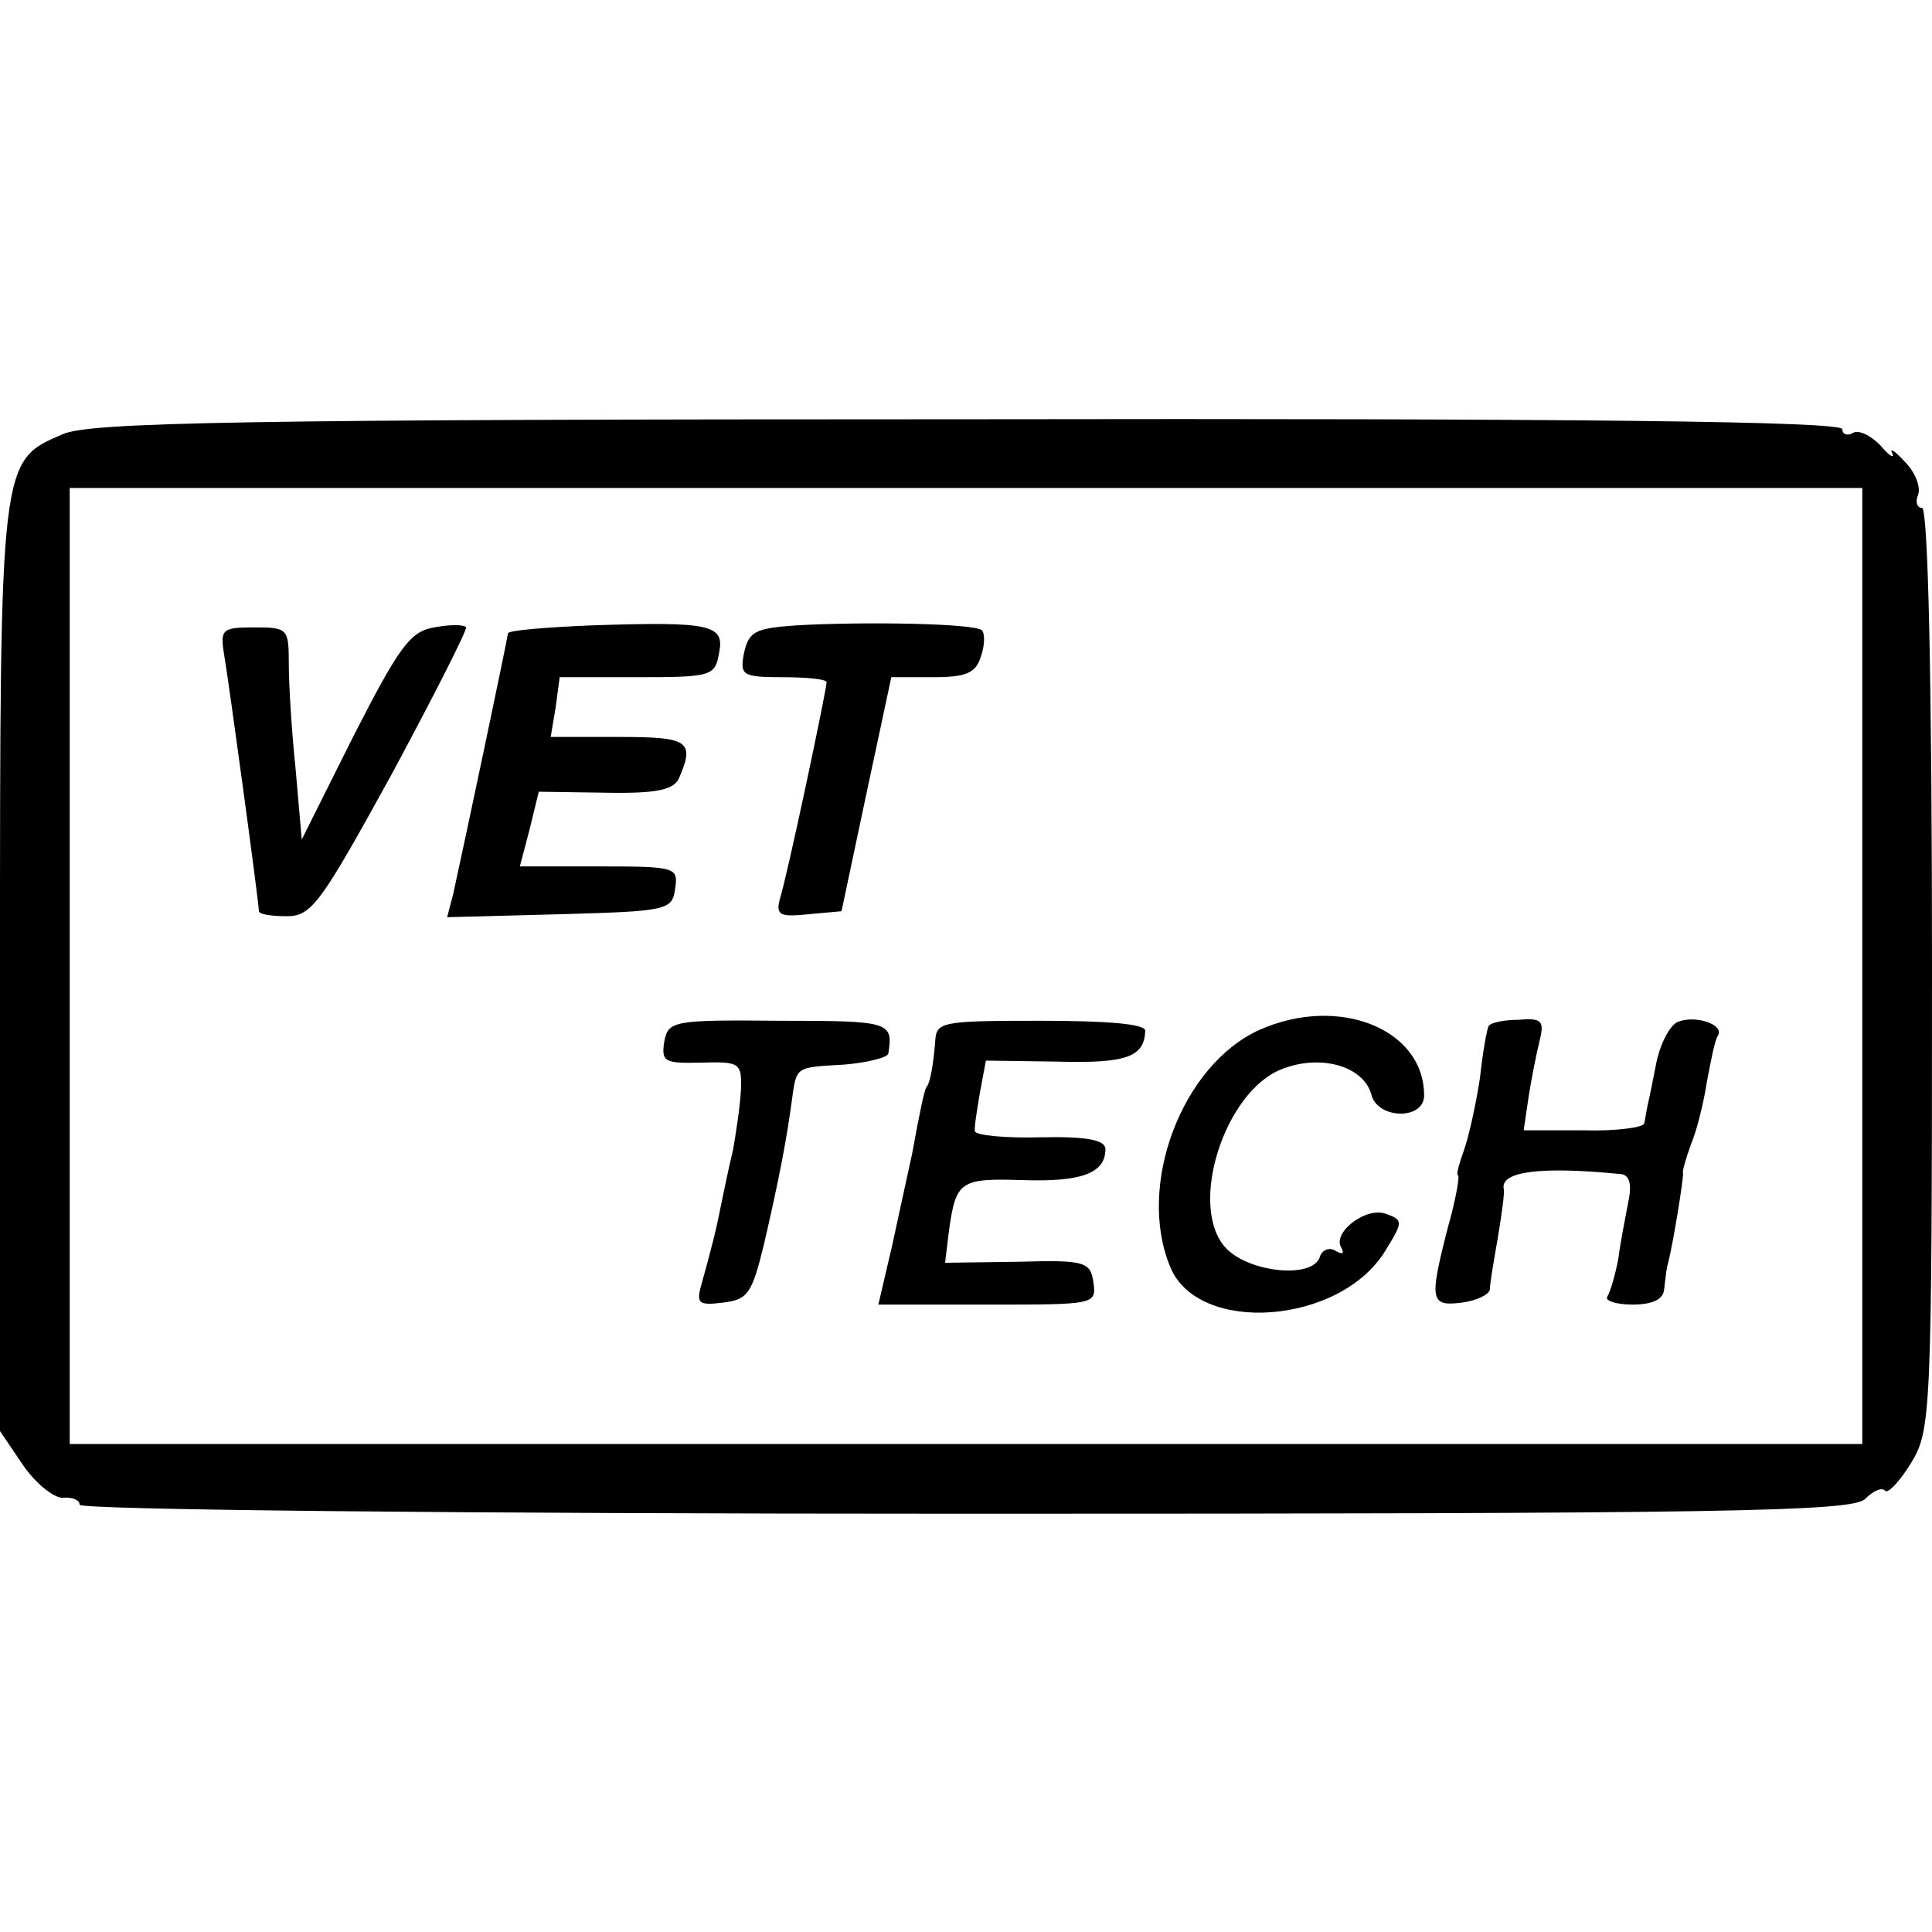
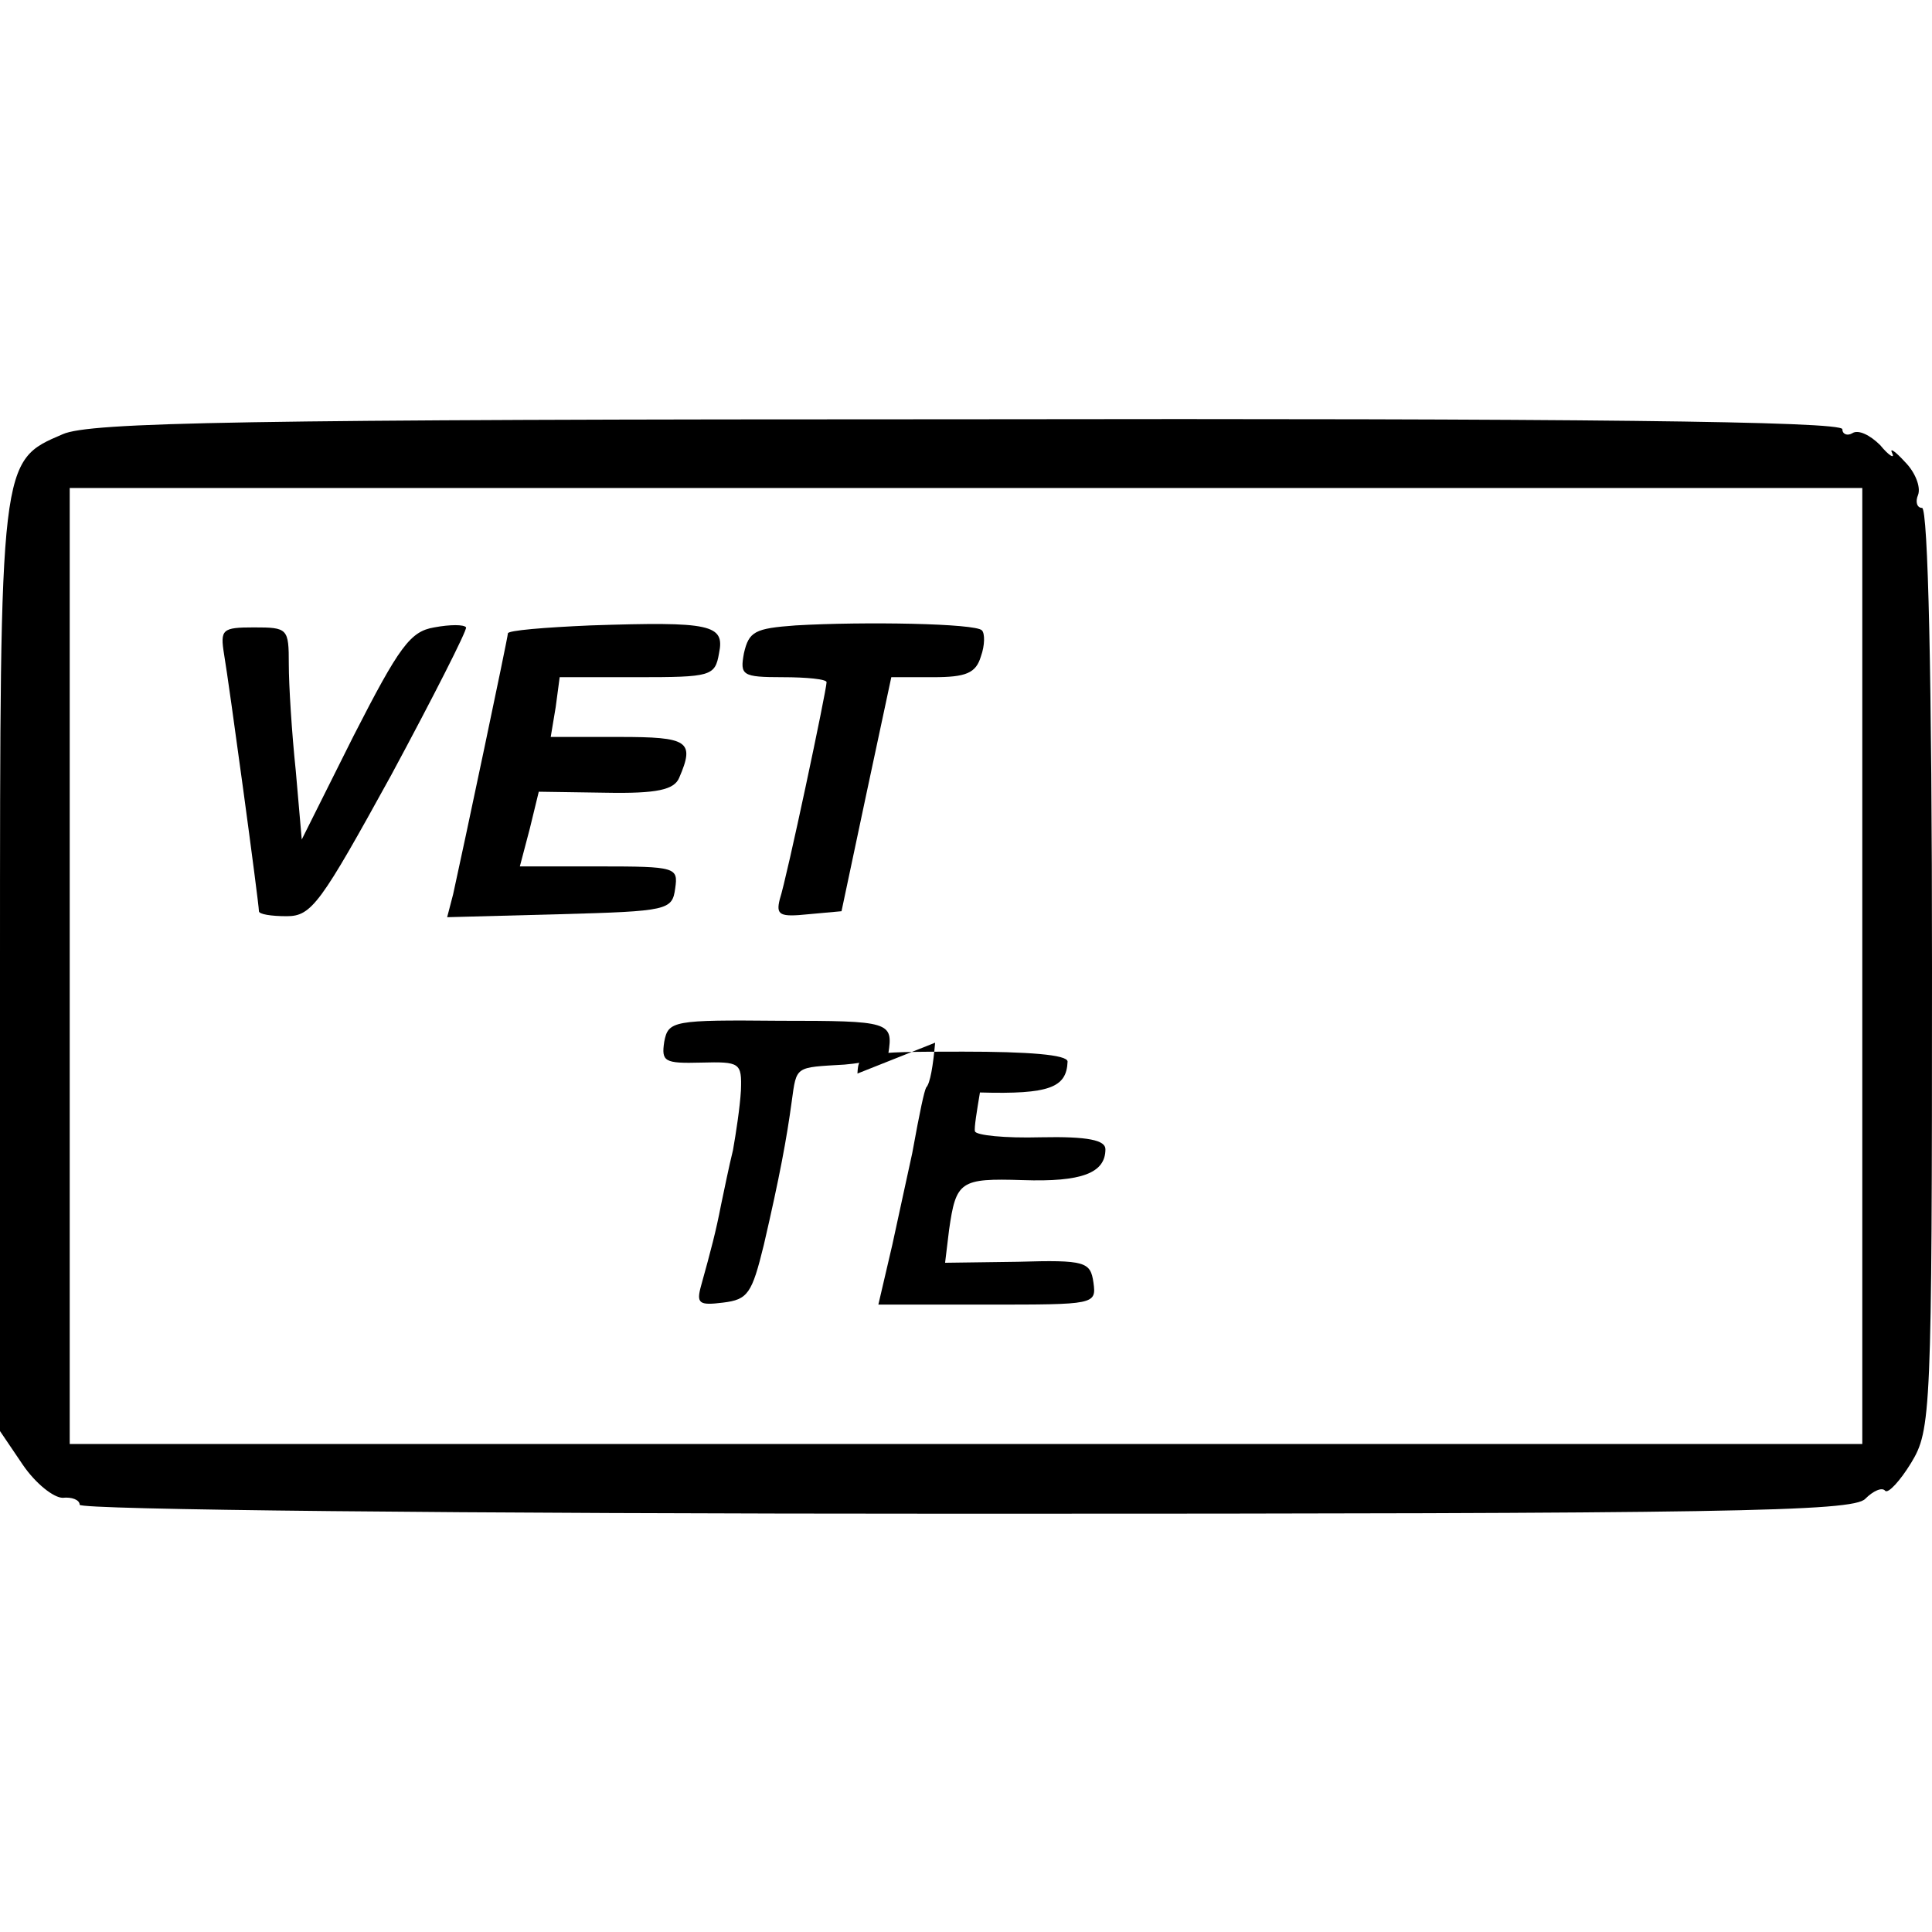
<svg xmlns="http://www.w3.org/2000/svg" version="1.0" width="194pt" height="194pt" viewBox="0 0 194 194" preserveAspectRatio="xMidYMid meet">
  <g transform="translate(0,194) scale(0.1,-0.1)" fill="#000000" stroke="none">
    <path d="M63 1504 c-63 -27 -63 -24 -63 -537 l0 -464 23 -34 c13 -19 31 -33 40 -33 9 1 17 -2 17 -7 0 -5 377 -9 889 -9 764 0 892 2 904 15 8 8 17 12 20 8 3 -3 15 10 26 28 20 33 21 48 21 497 0 291 -4 462 -10 462 -5 0 -7 6 -4 13 3 8 -3 23 -13 33 -10 11 -16 15 -13 9 3 -6 -3 -3 -12 8 -10 10 -22 16 -28 12 -5 -3 -10 -1 -10 4 0 8 -266 11 -877 10 -732 0 -883 -3 -910 -15z m1807 -534 l0 -480 -900 0 -900 0 0 480 0 480 900 0 900 0 0 -480z" />
    <path d="M436 1310 c-24 -4 -35 -19 -81 -109 l-52 -104 -6 69 c-4 38 -7 86 -7 107 0 36 -1 37 -35 37 -32 0 -34 -2 -30 -27 5 -29 35 -250 35 -258 0 -3 12 -5 28 -5 25 0 34 13 105 142 42 78 76 145 75 148 -2 3 -16 3 -32 0z" />
    <path d="M593 1312 c-46 -2 -83 -5 -83 -8 0 -4 -45 -217 -55 -262 l-6 -23 113 3 c109 3 113 4 116 26 3 21 1 22 -76 22 l-80 0 10 38 9 37 67 -1 c52 -1 69 3 74 15 16 37 9 41 -60 41 l-69 0 5 30 4 30 78 0 c74 0 78 1 82 24 6 29 -8 32 -129 28z" />
    <path d="M799 1312 c-41 -3 -47 -6 -52 -28 -4 -22 -2 -24 39 -24 24 0 44 -2 44 -5 0 -8 -40 -197 -47 -218 -4 -16 0 -18 29 -15 l33 3 25 118 25 117 42 0 c33 0 43 4 48 21 4 11 4 23 1 26 -6 7 -118 9 -187 5z" />
    <path d="M667 894 c-3 -20 0 -22 37 -21 39 1 41 0 40 -28 -1 -17 -5 -43 -8 -60 -4 -16 -9 -41 -12 -55 -5 -26 -10 -45 -20 -81 -5 -18 -2 -20 22 -17 25 3 29 9 41 58 16 69 23 107 28 144 5 36 3 34 53 37 23 2 43 7 44 11 5 32 2 33 -109 33 -107 1 -112 0 -116 -21z" />
-     <path d="M939 893 c-2 -23 -5 -41 -9 -45 -2 -4 -6 -22 -14 -66 -4 -18 -13 -60 -20 -92 l-14 -60 110 0 c107 0 109 0 106 22 -3 21 -8 23 -76 21 l-73 -1 4 33 c7 49 11 52 74 50 59 -2 83 7 83 31 0 9 -17 13 -65 12 -36 -1 -65 2 -66 6 -1 3 2 21 5 39 l6 32 72 -1 c70 -2 87 5 88 31 0 7 -40 10 -105 10 -102 0 -105 -1 -106 -22z" />
-     <path d="M1265 906 c-78 -35 -124 -156 -90 -238 28 -69 171 -58 216 16 18 29 18 31 1 37 -20 8 -55 -19 -45 -34 3 -6 1 -7 -6 -3 -6 4 -14 1 -16 -7 -9 -22 -75 -14 -96 12 -35 43 1 154 57 177 39 16 83 4 91 -25 6 -25 53 -26 53 -1 0 67 -86 101 -165 66z" />
-     <path d="M1495 910 c-2 -3 -6 -26 -9 -53 -4 -26 -11 -58 -16 -72 -5 -14 -8 -25 -6 -25 2 0 -2 -24 -10 -52 -19 -74 -18 -80 14 -76 15 2 27 8 28 13 0 6 4 29 8 52 4 24 7 46 6 49 -4 18 38 23 118 15 8 -1 11 -10 7 -28 -3 -16 -8 -41 -10 -57 -3 -16 -8 -33 -11 -38 -3 -4 9 -8 25 -8 20 0 31 5 32 15 1 8 2 18 3 23 6 21 17 92 16 94 -1 2 3 15 8 29 6 14 13 43 16 63 4 21 8 42 11 46 7 11 -22 21 -40 14 -8 -3 -18 -22 -22 -42 -4 -21 -8 -40 -9 -44 -1 -5 -2 -12 -3 -16 0 -4 -28 -8 -61 -7 l-60 0 5 34 c3 19 8 44 11 56 5 20 2 23 -21 21 -15 0 -28 -3 -30 -6z" />
+     <path d="M939 893 c-2 -23 -5 -41 -9 -45 -2 -4 -6 -22 -14 -66 -4 -18 -13 -60 -20 -92 l-14 -60 110 0 c107 0 109 0 106 22 -3 21 -8 23 -76 21 l-73 -1 4 33 c7 49 11 52 74 50 59 -2 83 7 83 31 0 9 -17 13 -65 12 -36 -1 -65 2 -66 6 -1 3 2 21 5 39 c70 -2 87 5 88 31 0 7 -40 10 -105 10 -102 0 -105 -1 -106 -22z" />
  </g>
</svg>